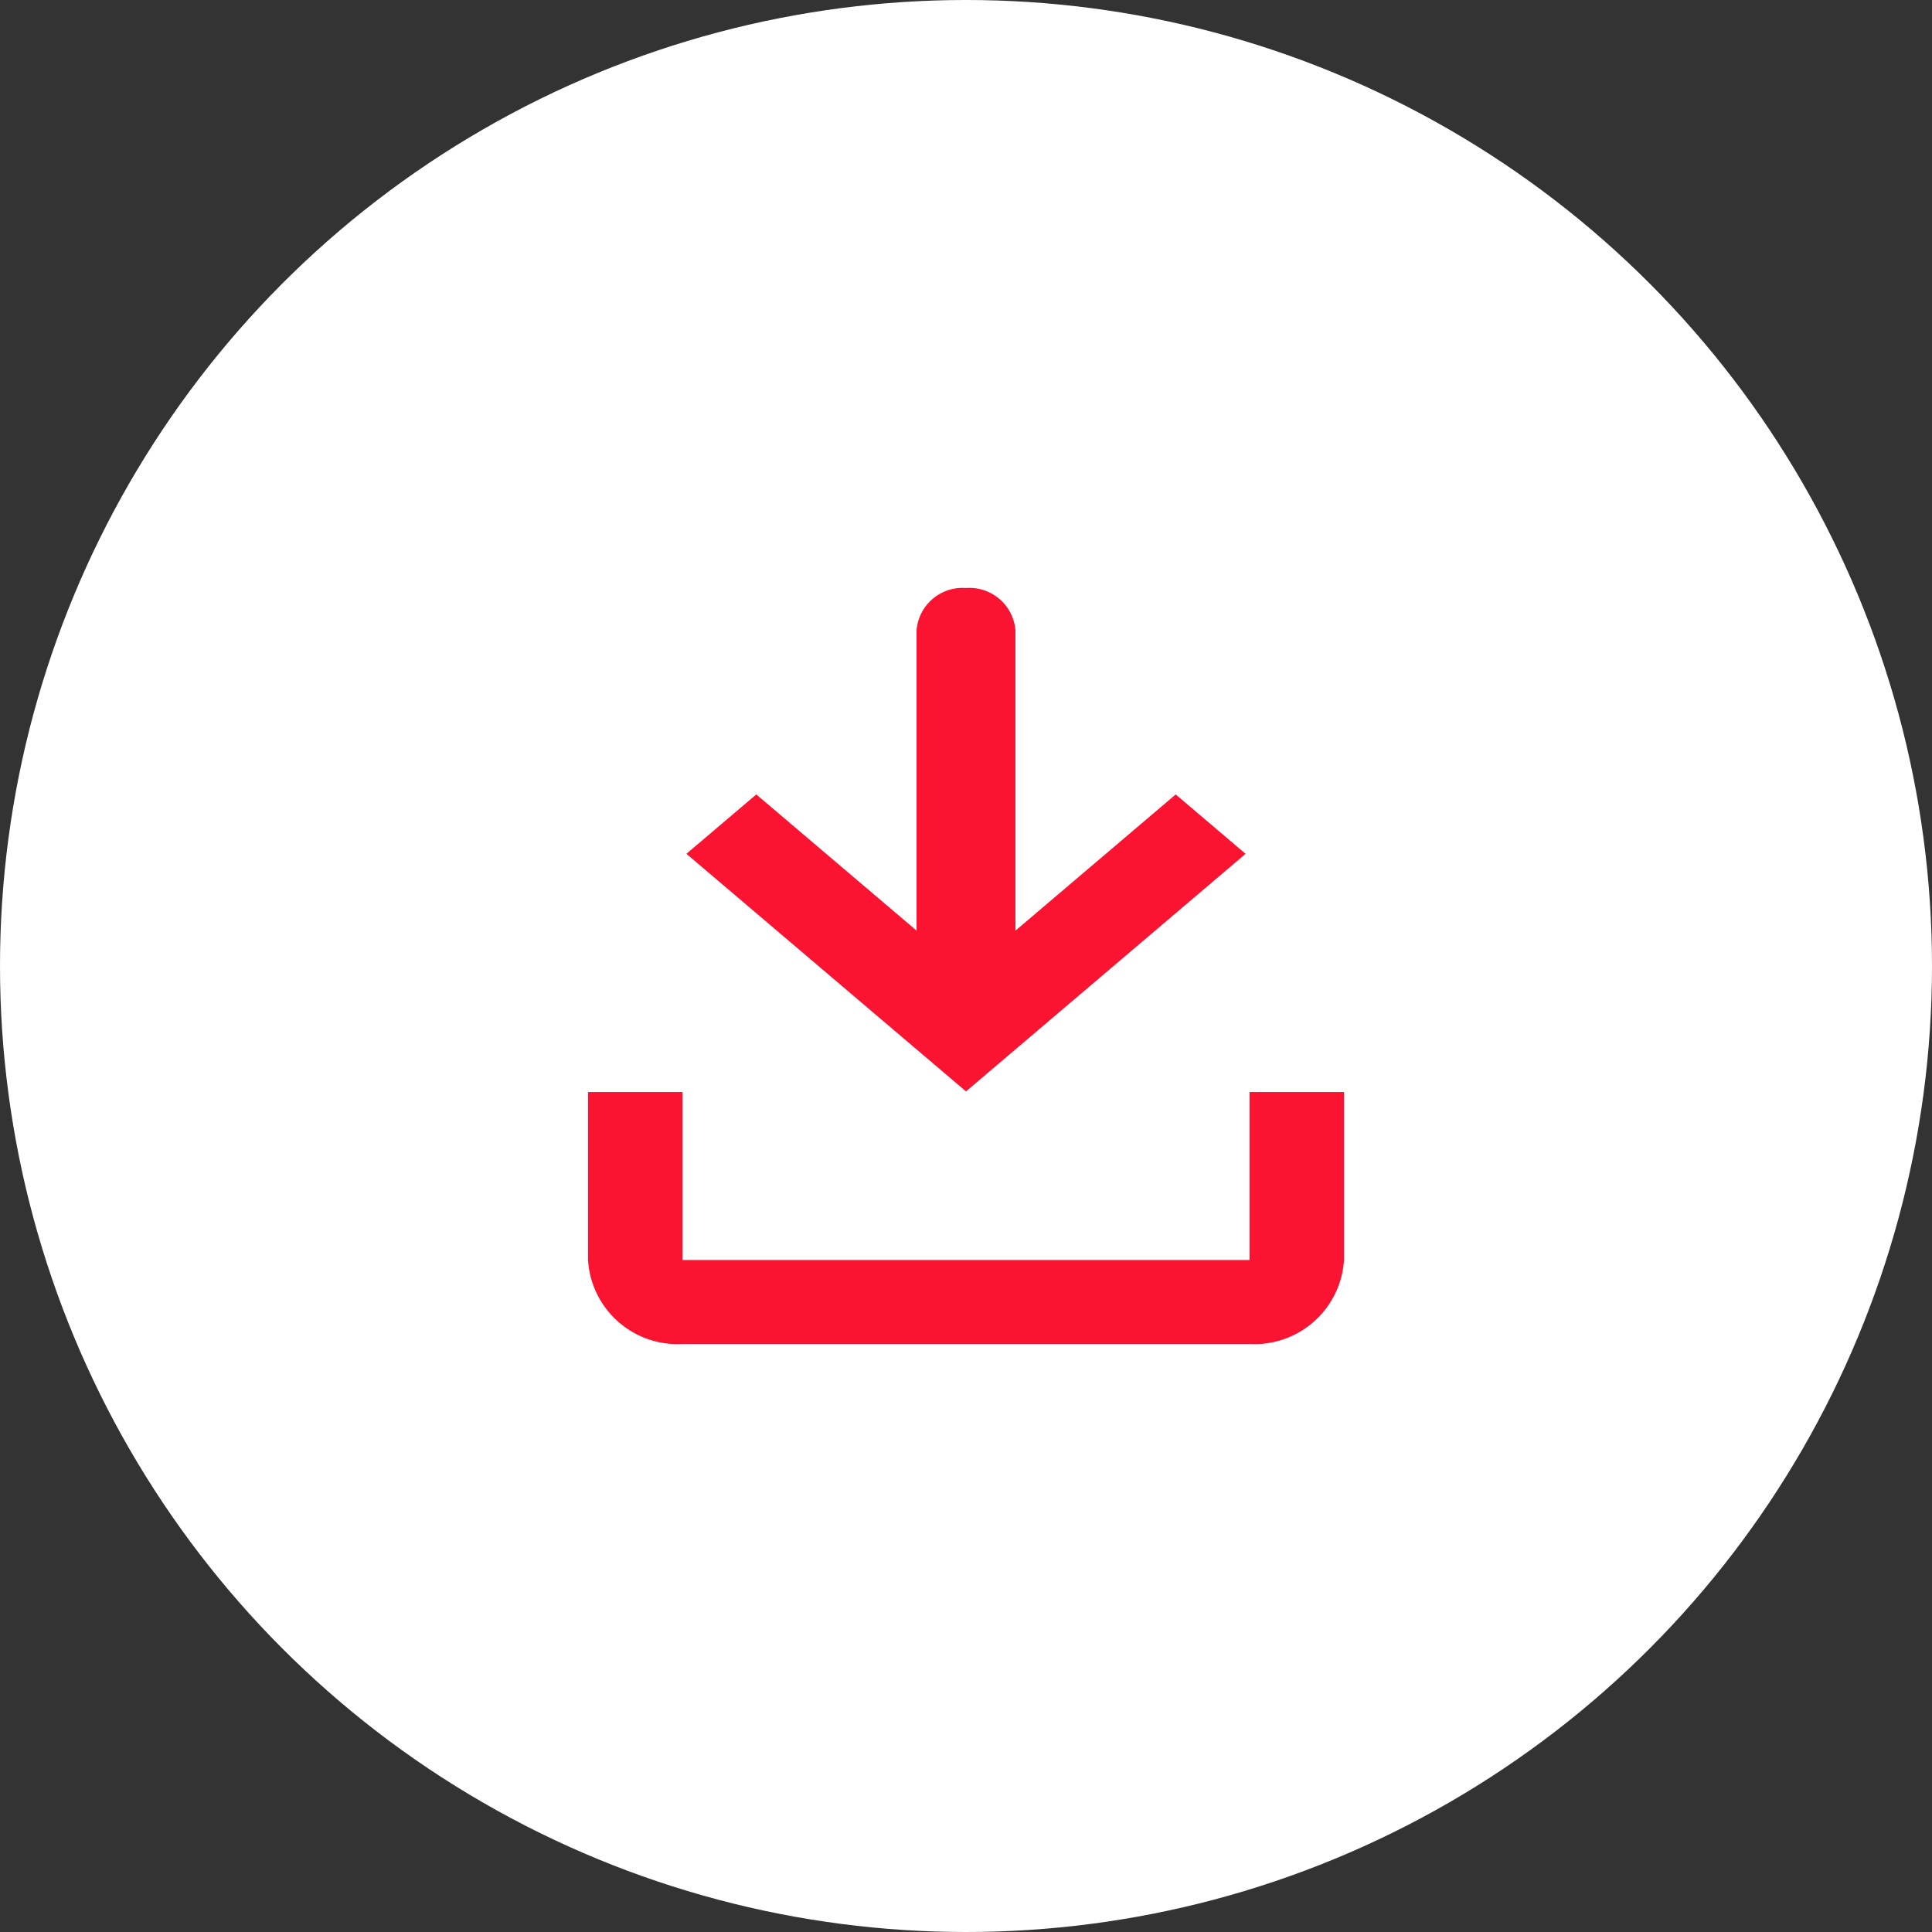
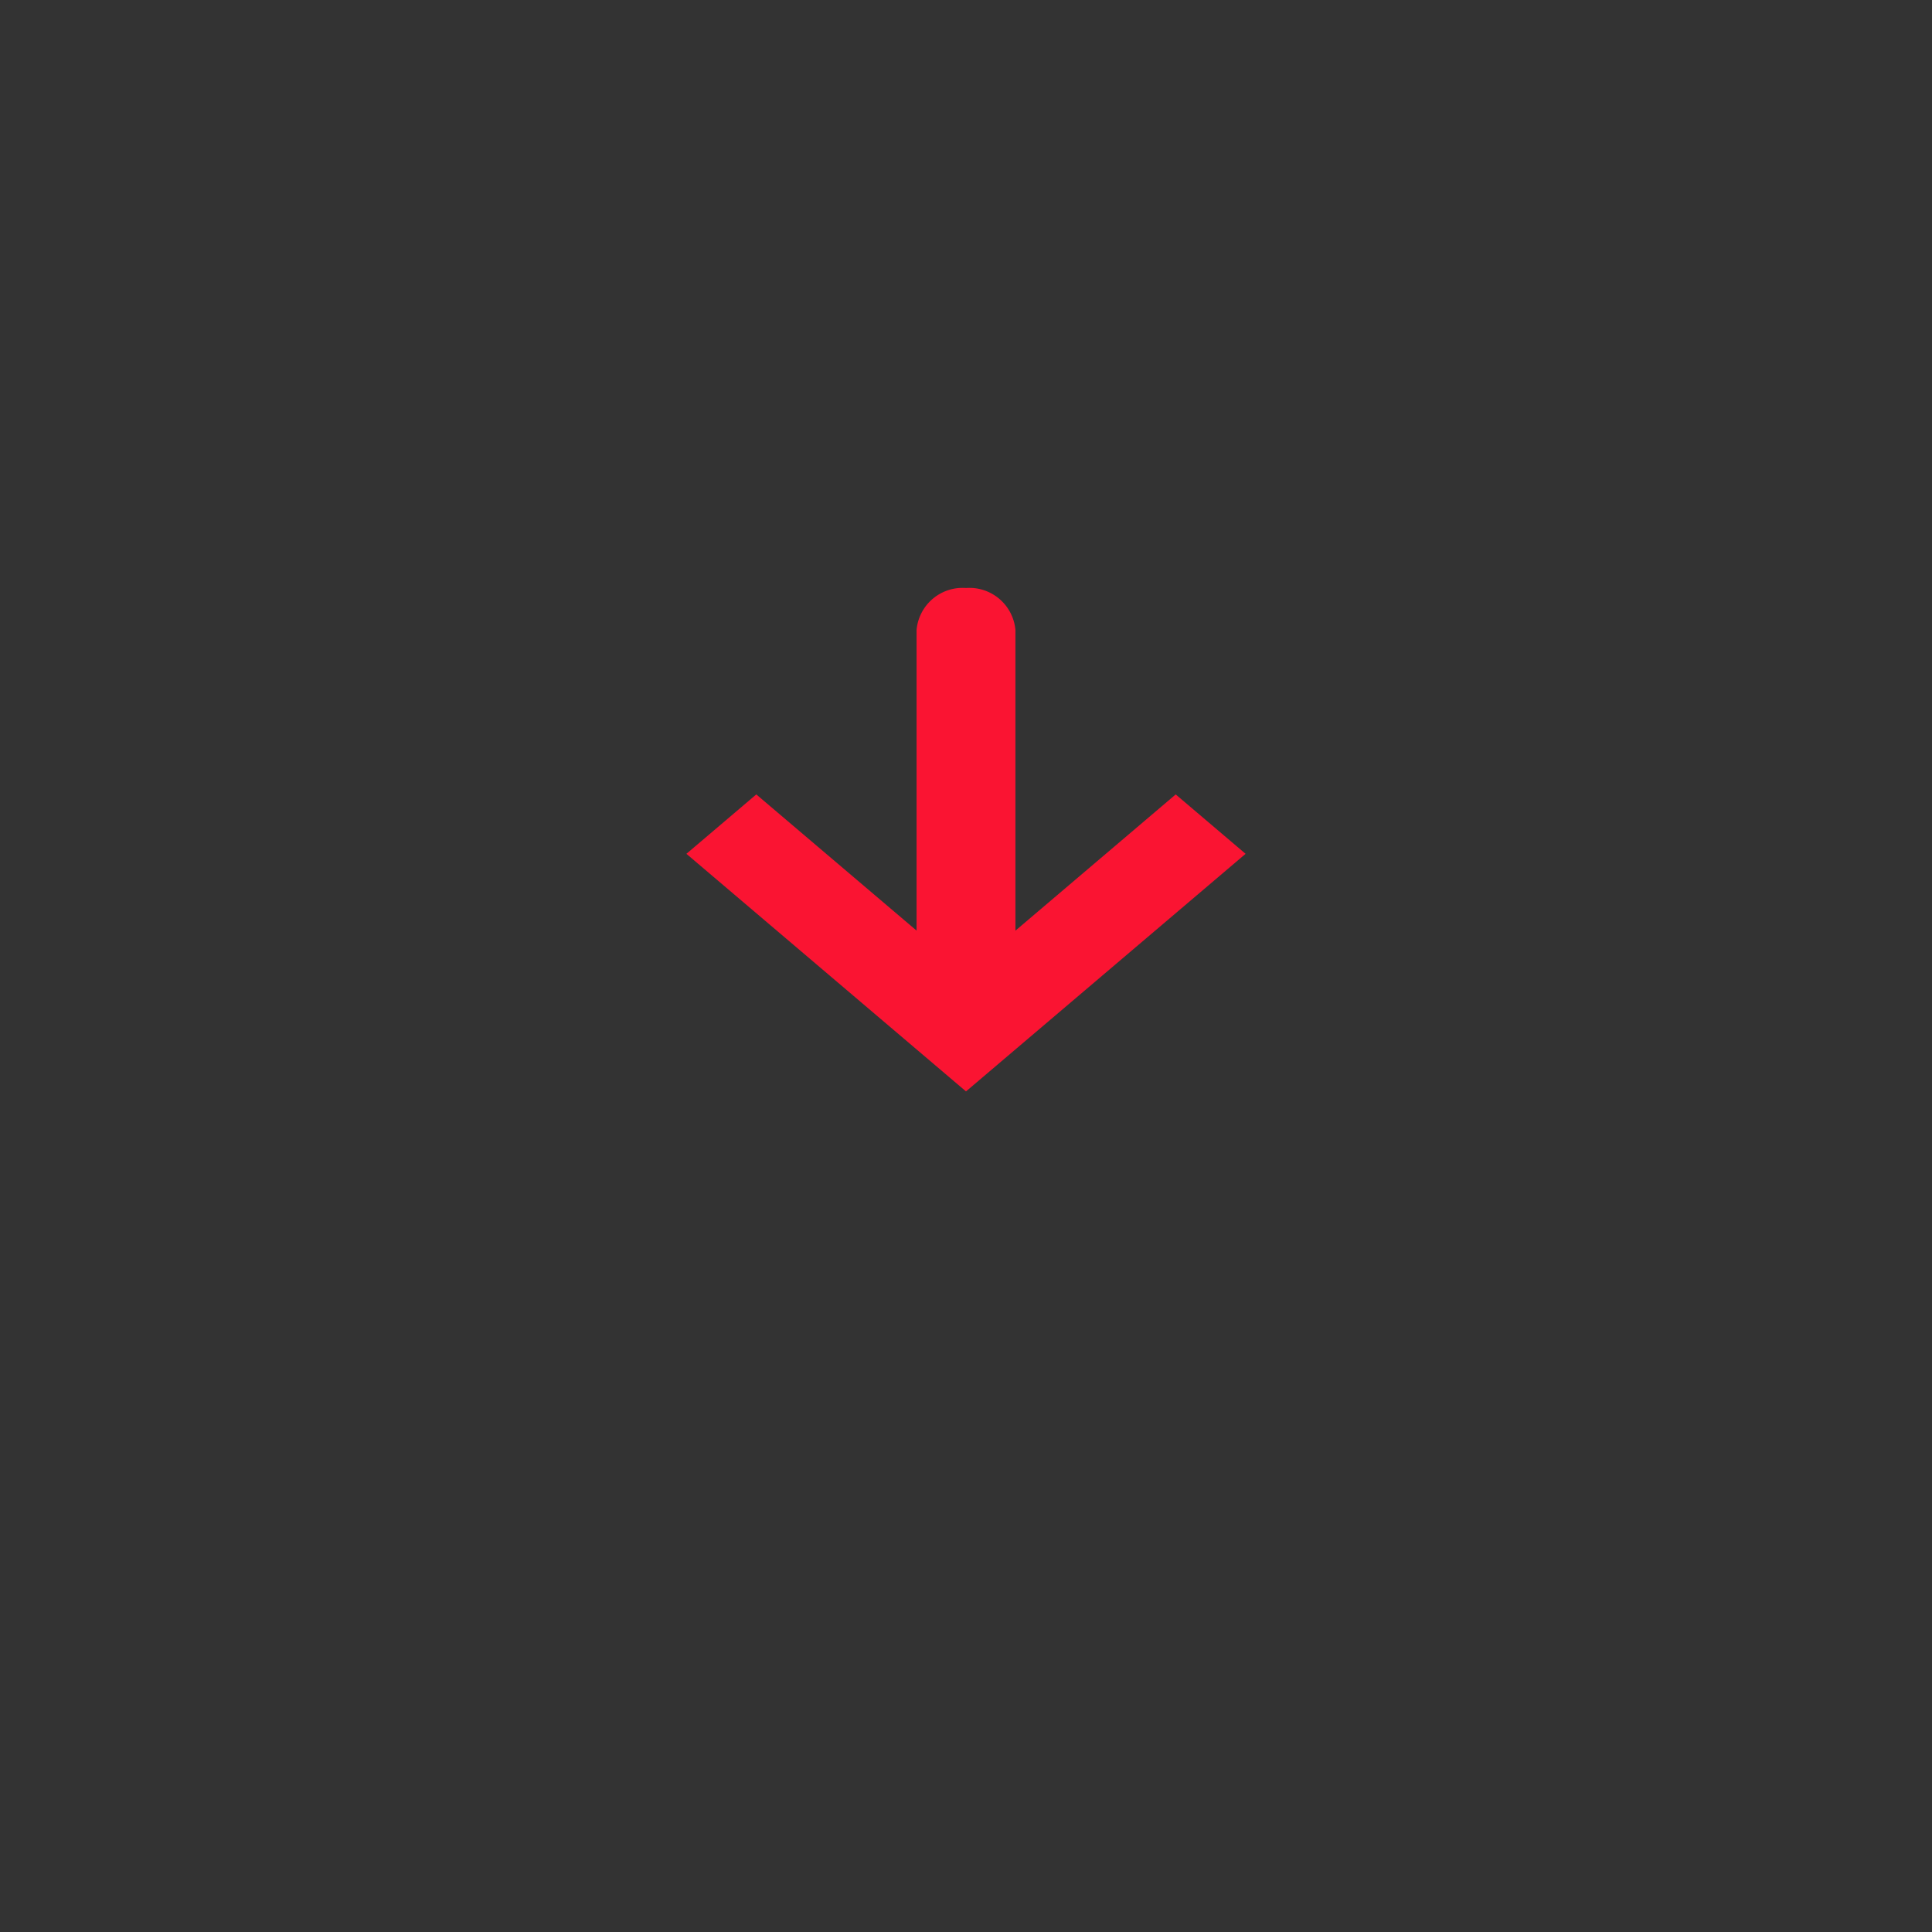
<svg xmlns="http://www.w3.org/2000/svg" width="46" height="46" viewBox="0 0 46 46">
  <rect x="0" y="0" width="46" height="46" fill="#333333" stroke="none" />
  <g id="Group_160672" data-name="Group 160672" transform="translate(-610 -3121)">
-     <circle id="Ellipse_246" data-name="Ellipse 246" cx="23" cy="23" r="23" transform="translate(610 3121)" fill="#fff" />
    <g id="software-download" transform="translate(624 3135)">
      <path id="Path_1231" data-name="Path 1231" d="M11.823,5A1.1,1.1,0,0,1,13,4a1.1,1.1,0,0,1,1.177,1v7.158l3.816-3.243,1.664,1.414L13,15.986,6.343,10.329,8.007,8.915l3.816,3.242Z" transform="translate(-4 -4)" fill="#fa1432" />
-       <path id="Path_1232" data-name="Path 1232" d="M4,14H6.25v4h13.5V14H22v4a2.136,2.136,0,0,1-2.25,2H6.25A2.136,2.136,0,0,1,4,18Z" transform="translate(-4 -2)" fill="#fa1432" />
    </g>
  </g>
</svg>